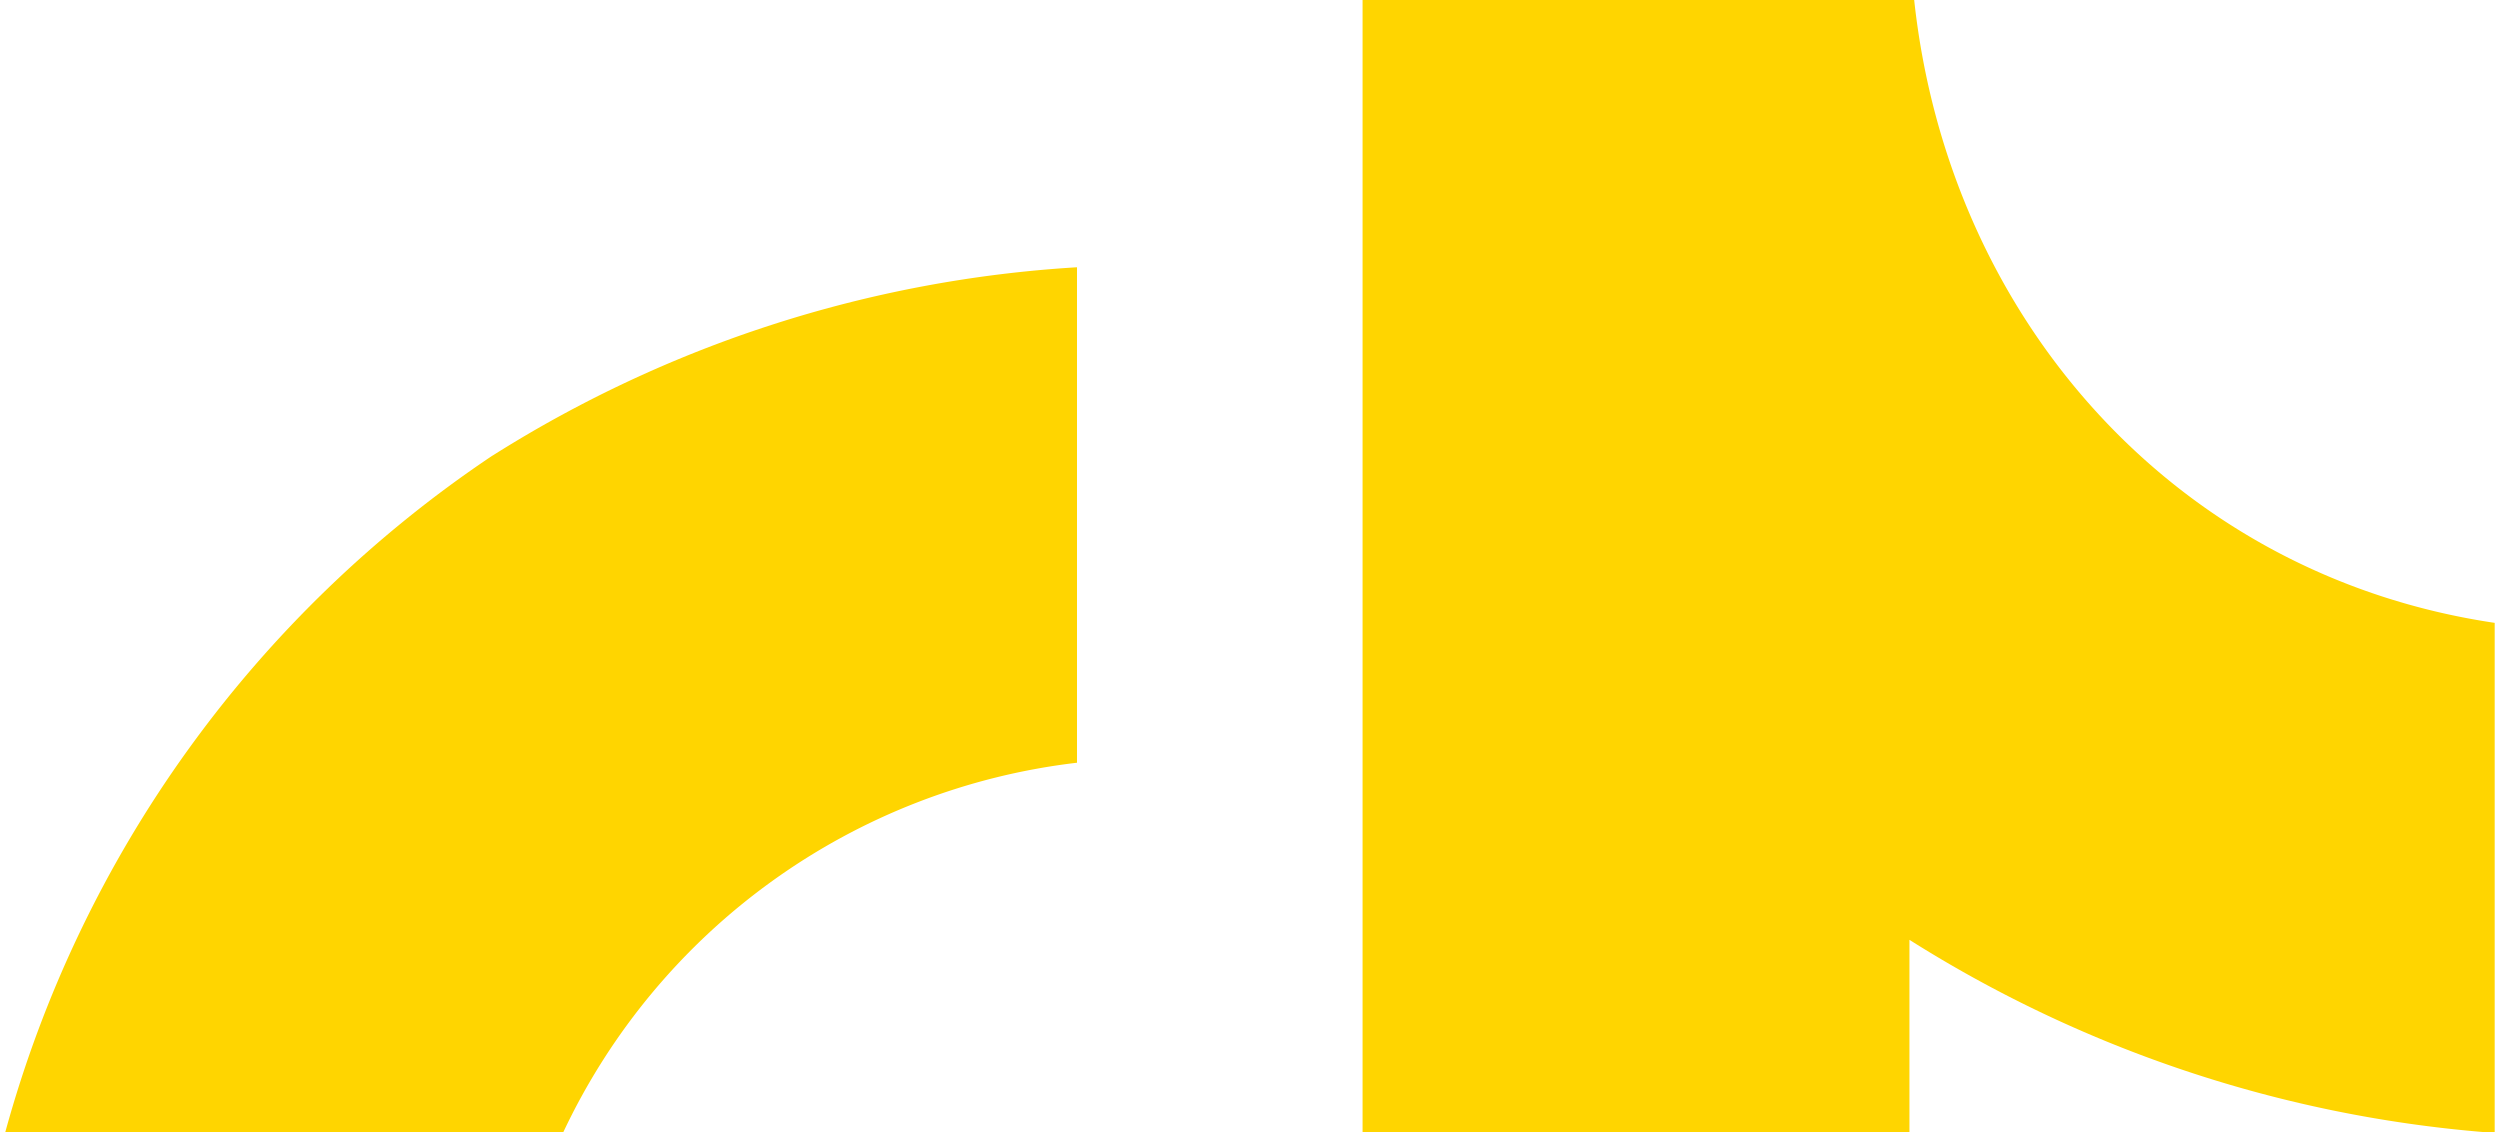
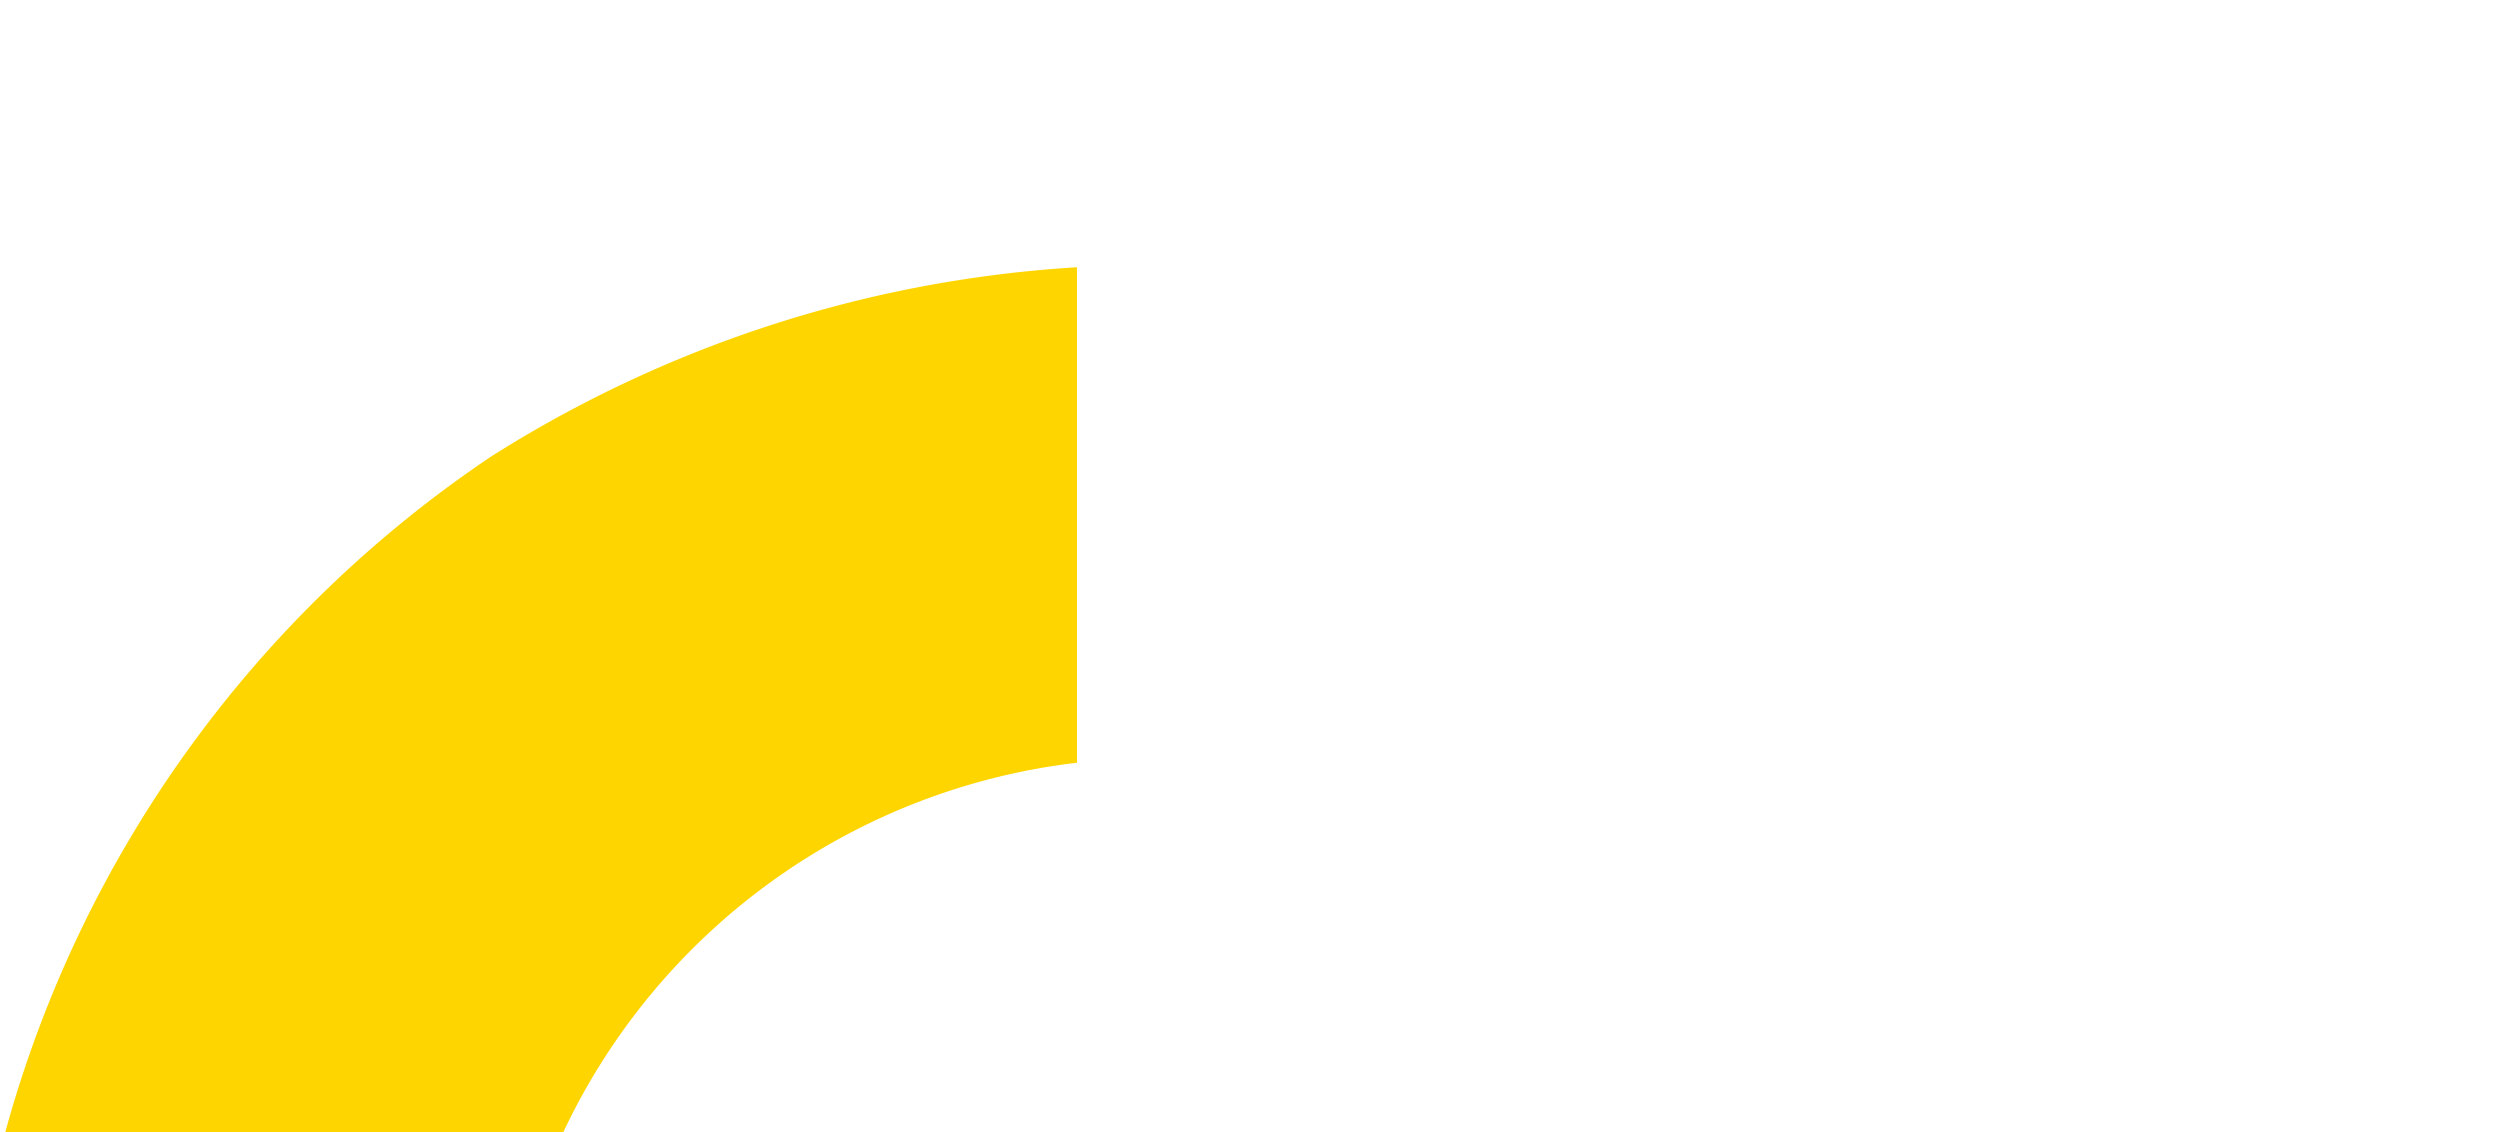
<svg xmlns="http://www.w3.org/2000/svg" height="120" viewBox="0 0 265.596 120.784" width="265">
  <g id="vzor" transform="translate(0 0)">
-     <path d="M291.788,327.46c-34.126-5.06-58.267-32.5-61.936-66.454H171V381.79h58.347V361.279a135.724,135.724,0,0,0,61.246,20.511h1.195Z" data-name="Path 3102" fill="#ffd500" id="Path_3102" transform="translate(-26.191 -261.006)" />
    <path d="M136.66,118.091a127.36,127.36,0,0,0-51.978,72.171h59.54a69.555,69.555,0,0,1,54.8-39.4V98a131.512,131.512,0,0,0-62.364,20.1Z" data-name="Path 3104" fill="#ffd500" id="Path_3104" transform="translate(-84.682 -69.484)" />
  </g>
</svg>